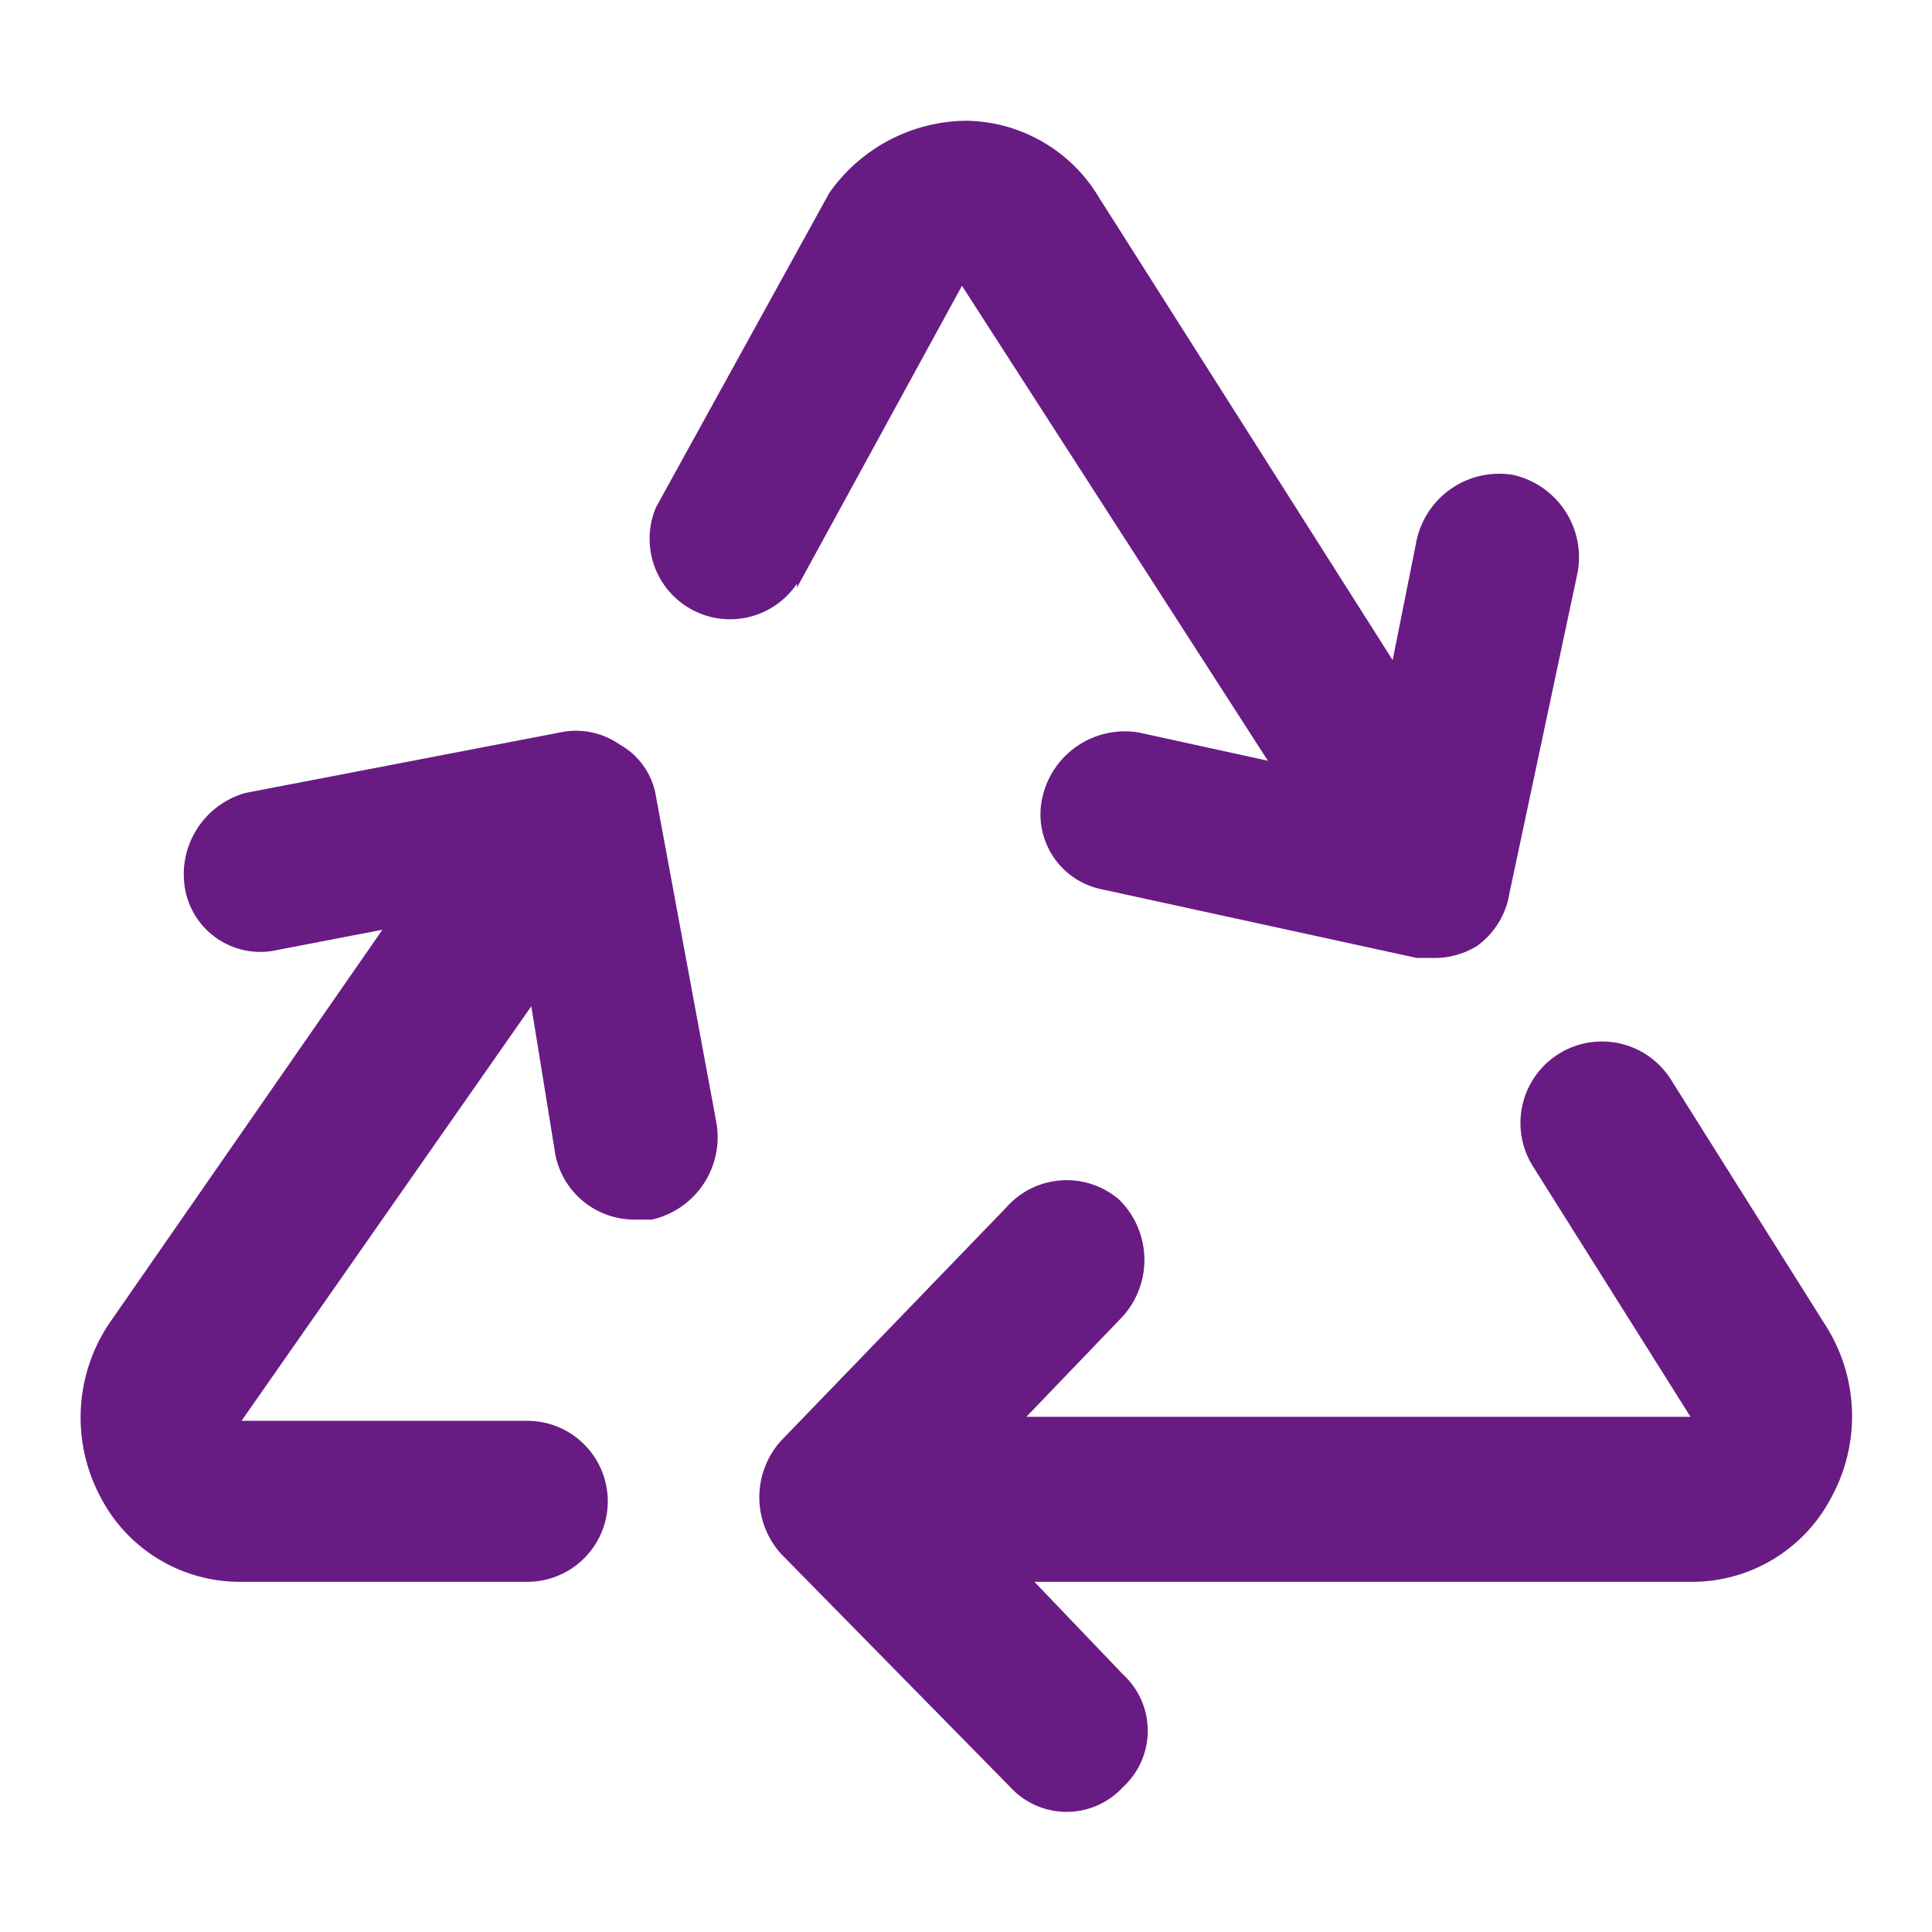
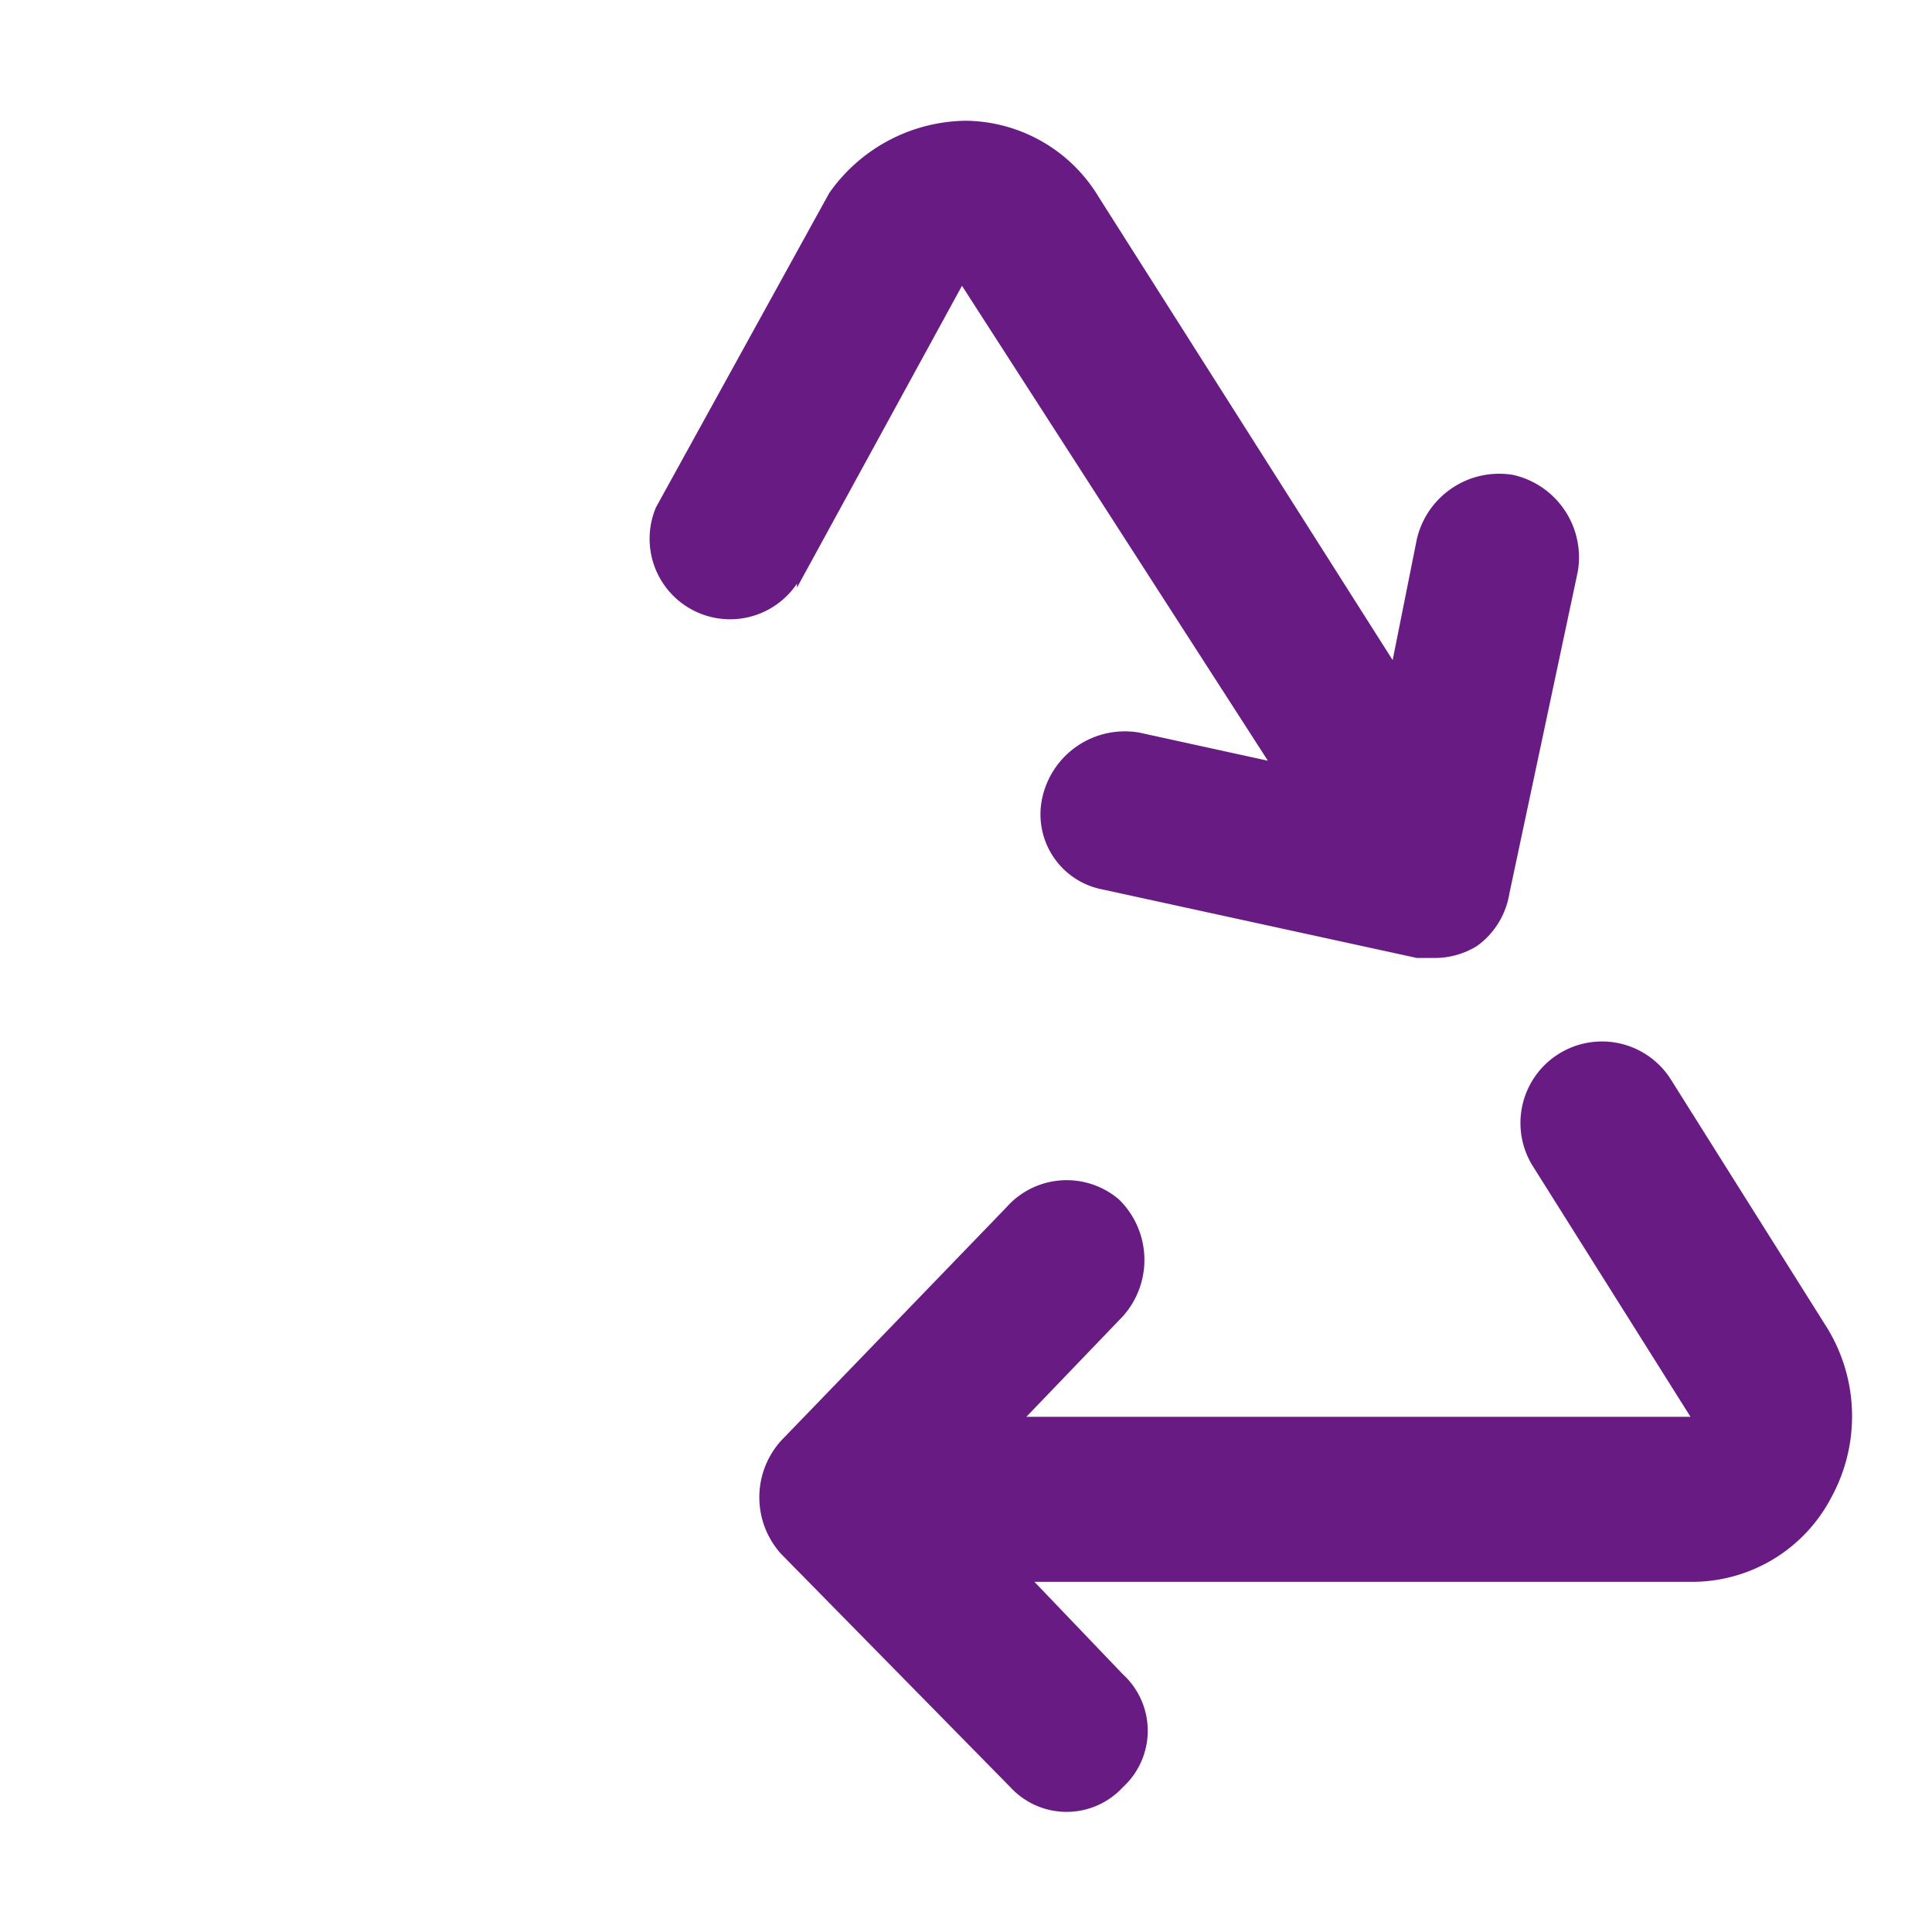
<svg xmlns="http://www.w3.org/2000/svg" width="800px" height="800px" viewBox="0 0 48 48" fill="#691b84">
  <g id="SVGRepo_bgCarrier" stroke-width="0" />
  <g id="SVGRepo_tracerCarrier" stroke-linecap="round" stroke-linejoin="round" />
  <g id="SVGRepo_iconCarrier">
    <title>recycle</title>
    <g id="Layer_2" data-name="Layer 2">
      <g id="invisible_box" data-name="invisible box">
        <rect width="48" height="48" fill="none" />
      </g>
      <g id="Q3_icons" data-name="Q3 icons">
        <g>
          <path d="M45.4,33l-3.9-6.2A2,2,0,1,0,38.1,29L42,35.2H25.5l2.4-2.5a2.1,2.1,0,0,0-.1-2.9A2,2,0,0,0,25,30l-5.6,5.8a2.1,2.1,0,0,0,0,2.8l5.7,5.8a1.9,1.9,0,0,0,2.8,0,1.9,1.9,0,0,0,0-2.8l-2.2-2.3H42a3.9,3.9,0,0,0,3.5-2.1A4.2,4.2,0,0,0,45.4,33Z" />
          <path d="M19.8,14.6l4.1-7.5,7.6,11.8-3.2-.7a2.1,2.1,0,0,0-2.4,1.6,1.9,1.9,0,0,0,1.5,2.3l7.8,1.7h.4a2,2,0,0,0,1.1-.3,2,2,0,0,0,.8-1.3l1.7-8a2.1,2.1,0,0,0-1.6-2.4,2.1,2.1,0,0,0-2.4,1.6l-.6,3L27.3,4.9A3.9,3.9,0,0,0,24,3a4.2,4.2,0,0,0-3.4,1.8h0l-4.3,7.8a2,2,0,0,0,3.5,1.9Z" />
-           <path d="M16.3,19.8a1.8,1.8,0,0,0-.9-1.3,1.9,1.9,0,0,0-1.5-.3L6.1,19.7a2.1,2.1,0,0,0-1.5,2.4,1.9,1.9,0,0,0,2.3,1.5l2.6-.5L2.7,32.9a4.2,4.2,0,0,0-.2,4.3A3.9,3.9,0,0,0,6,39.3h7.1a2,2,0,1,0,0-4H6l7.2-10.3.6,3.7a2,2,0,0,0,2,1.6h.4a2.1,2.1,0,0,0,1.6-2.4Z" />
        </g>
      </g>
    </g>
  </g>
</svg>